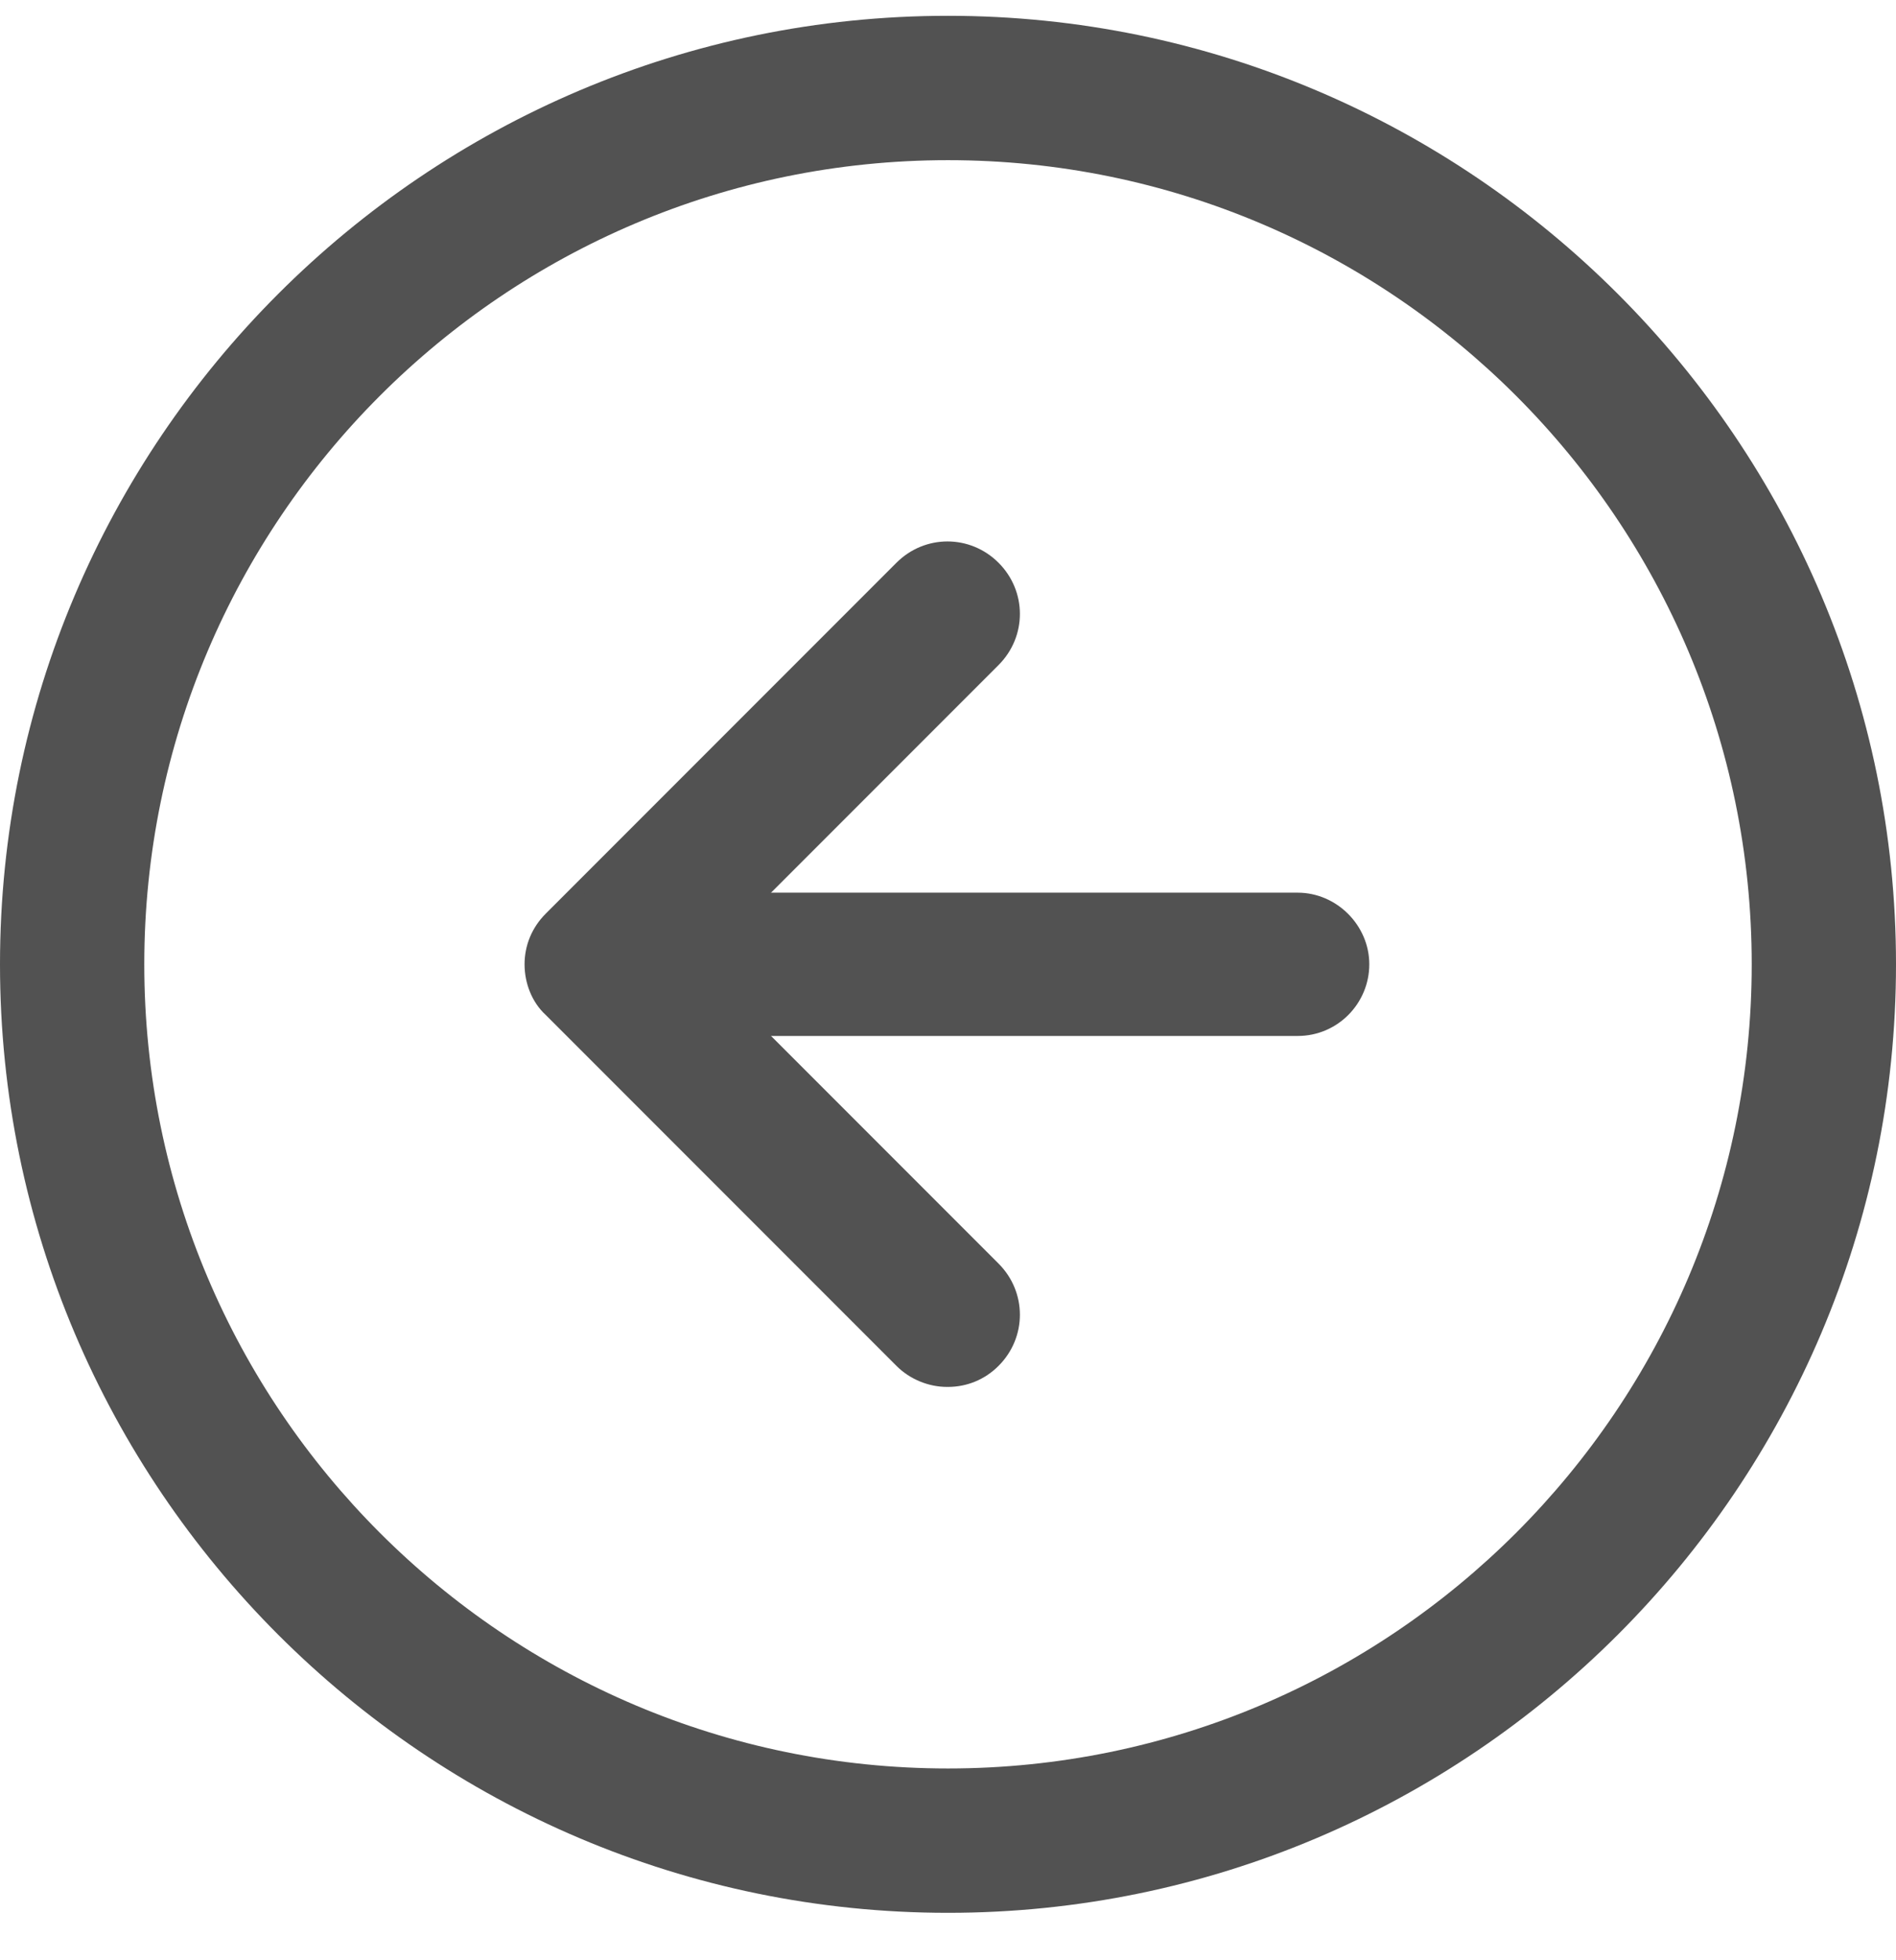
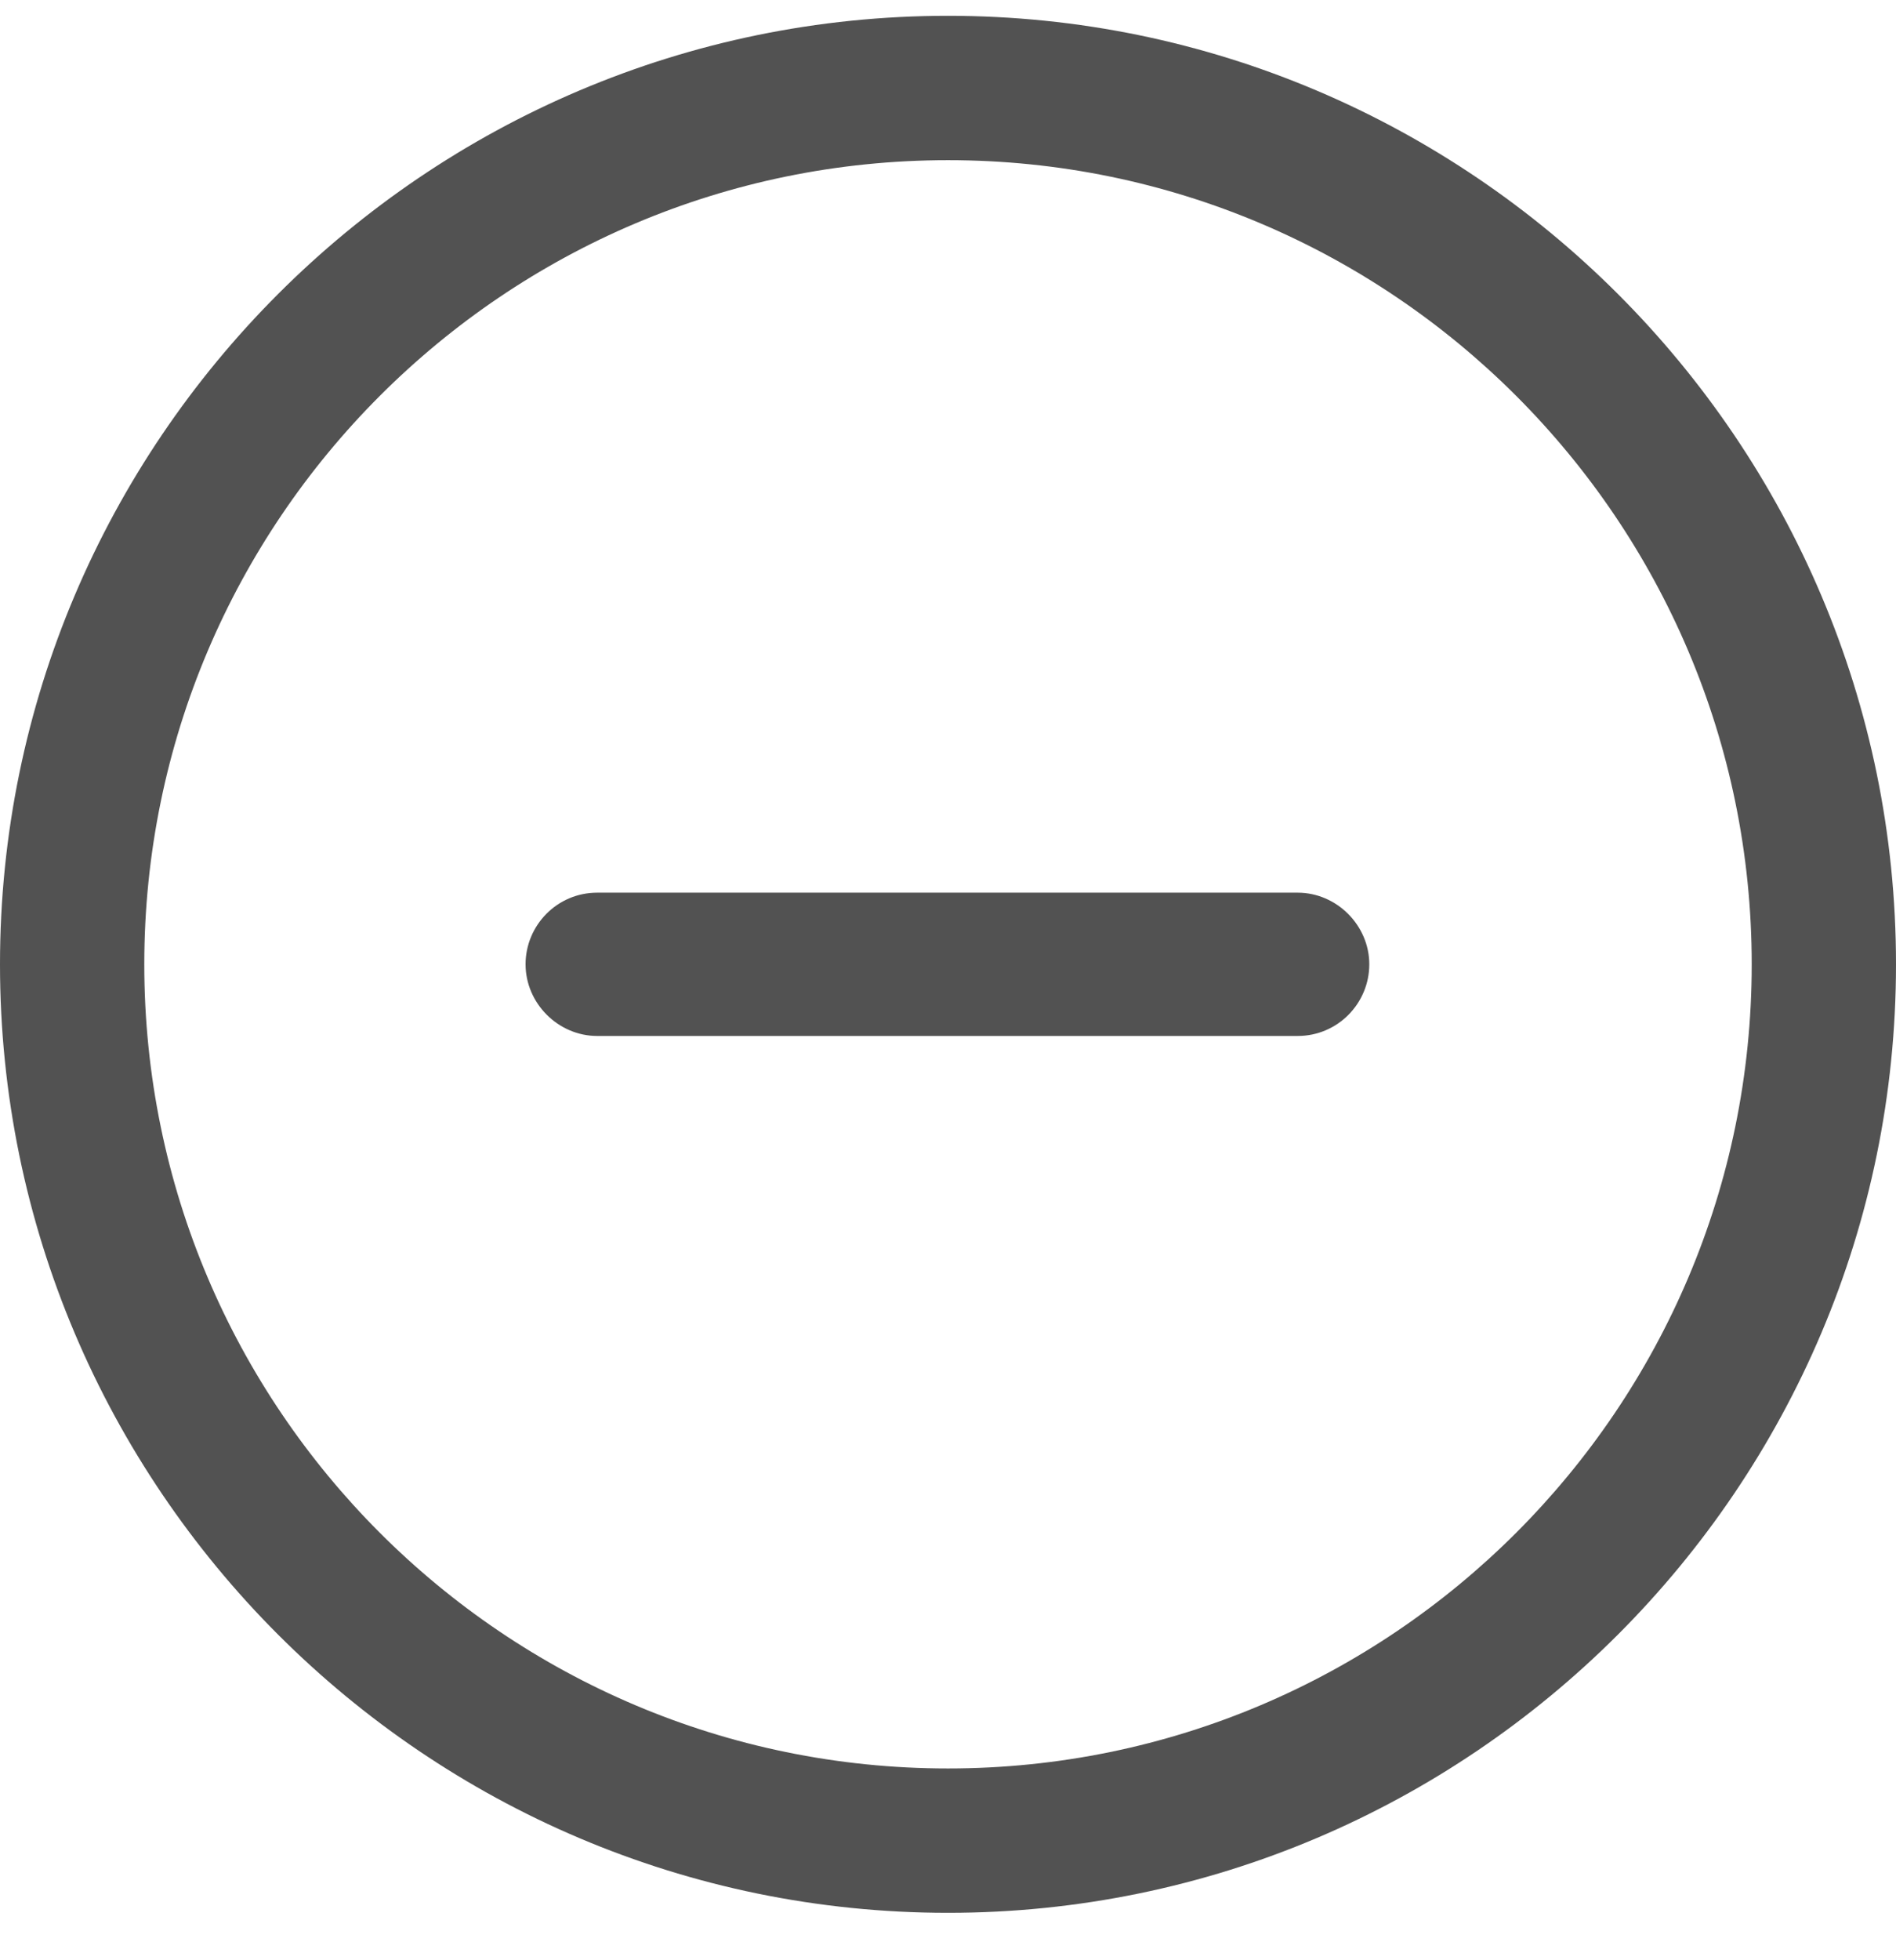
<svg xmlns="http://www.w3.org/2000/svg" width="30" height="31" viewBox="0 0 30 31" fill="none">
  <path d="M15 30.25C23.267 30.25 30 23.517 30 15.25C30 6.983 23.267 0.25 15 0.25C6.733 0.25 0 6.983 0 15.25C0 23.517 6.733 30.25 15 30.25ZM15 2.533C22.017 2.533 27.717 8.233 27.717 15.25C27.717 22.267 22.017 27.967 15 27.967C7.983 27.967 2.283 22.267 2.283 15.25C2.283 8.233 7.983 2.533 15 2.533Z" fill="#525252" />
-   <path d="M15 21.933C15.3 21.933 15.584 21.817 15.8 21.6C16.25 21.15 16.25 20.433 15.8 19.983L11.067 15.25L15.8 10.517C16.25 10.067 16.25 9.35 15.8 8.9C15.35 8.45 14.633 8.45 14.184 8.9L8.634 14.45C8.417 14.667 8.3 14.95 8.3 15.25C8.3 15.55 8.417 15.85 8.634 16.05L14.184 21.6C14.4 21.817 14.7 21.933 14.983 21.933H15Z" fill="#525252" />
  <path d="M9.449 16.383H20.533C21.166 16.383 21.666 15.867 21.666 15.25C21.666 14.633 21.149 14.117 20.533 14.117H9.449C8.816 14.117 8.316 14.633 8.316 15.25C8.316 15.867 8.833 16.383 9.449 16.383Z" fill="#525252" />
</svg>